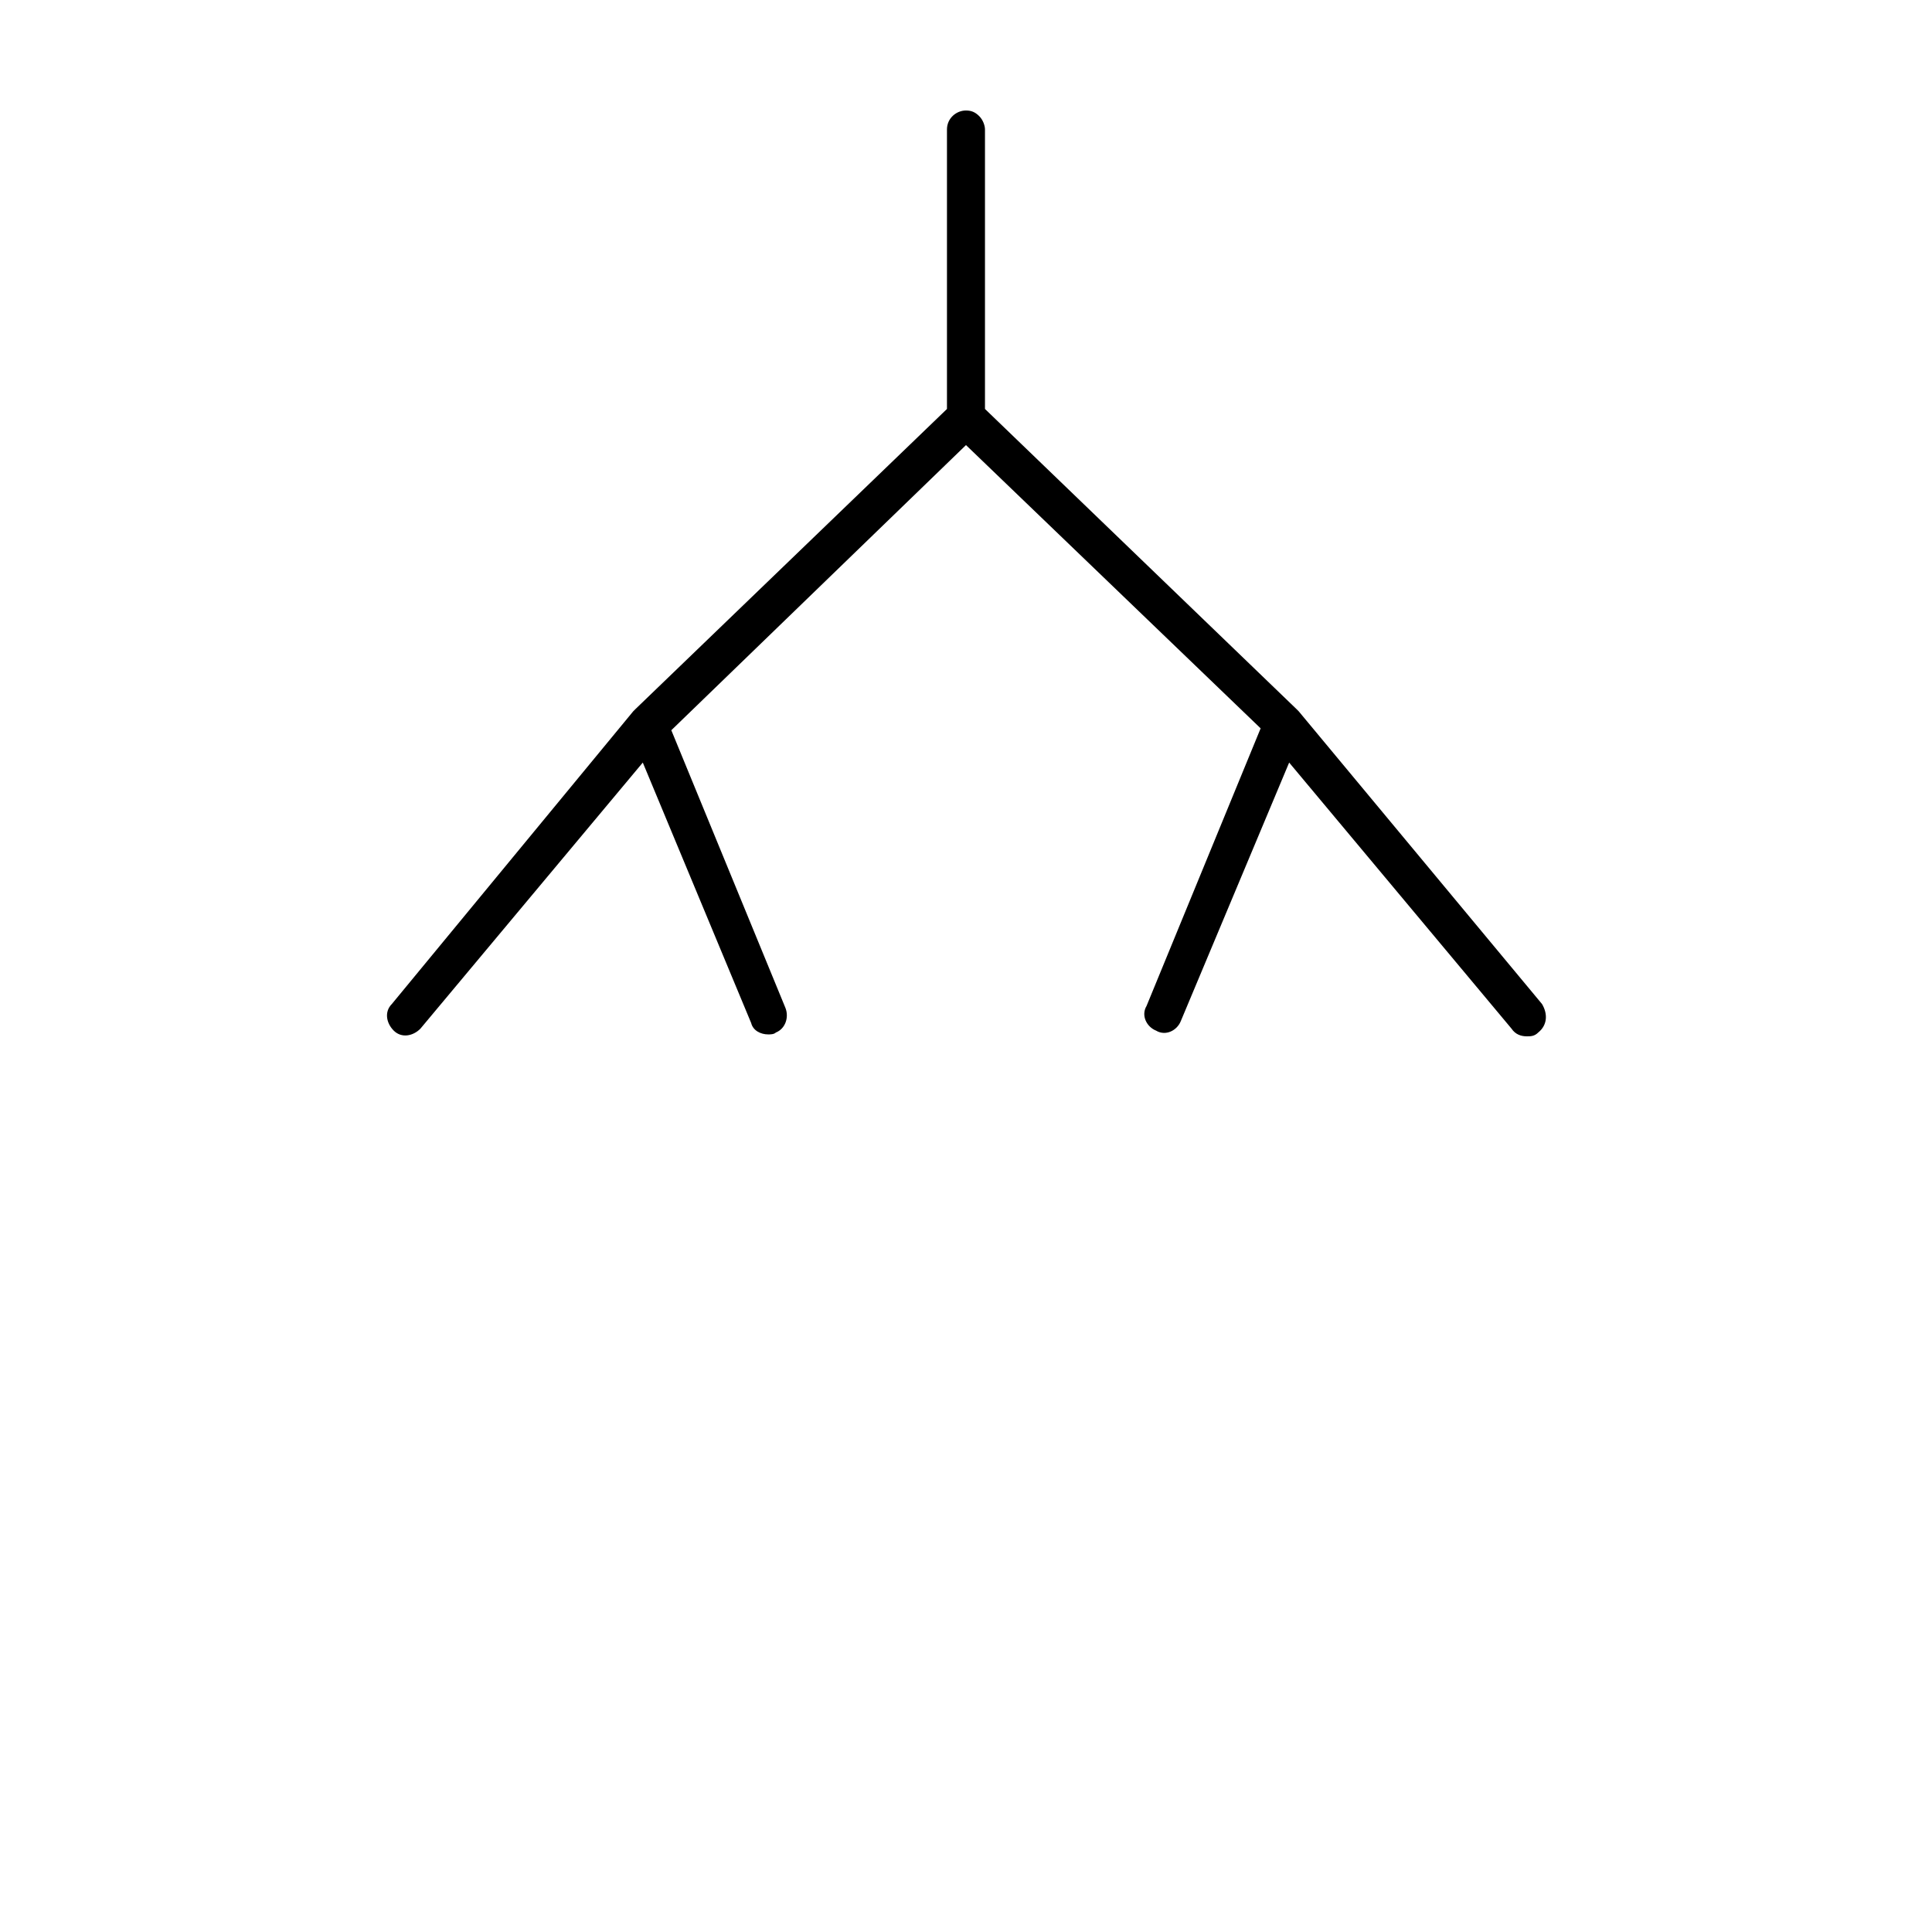
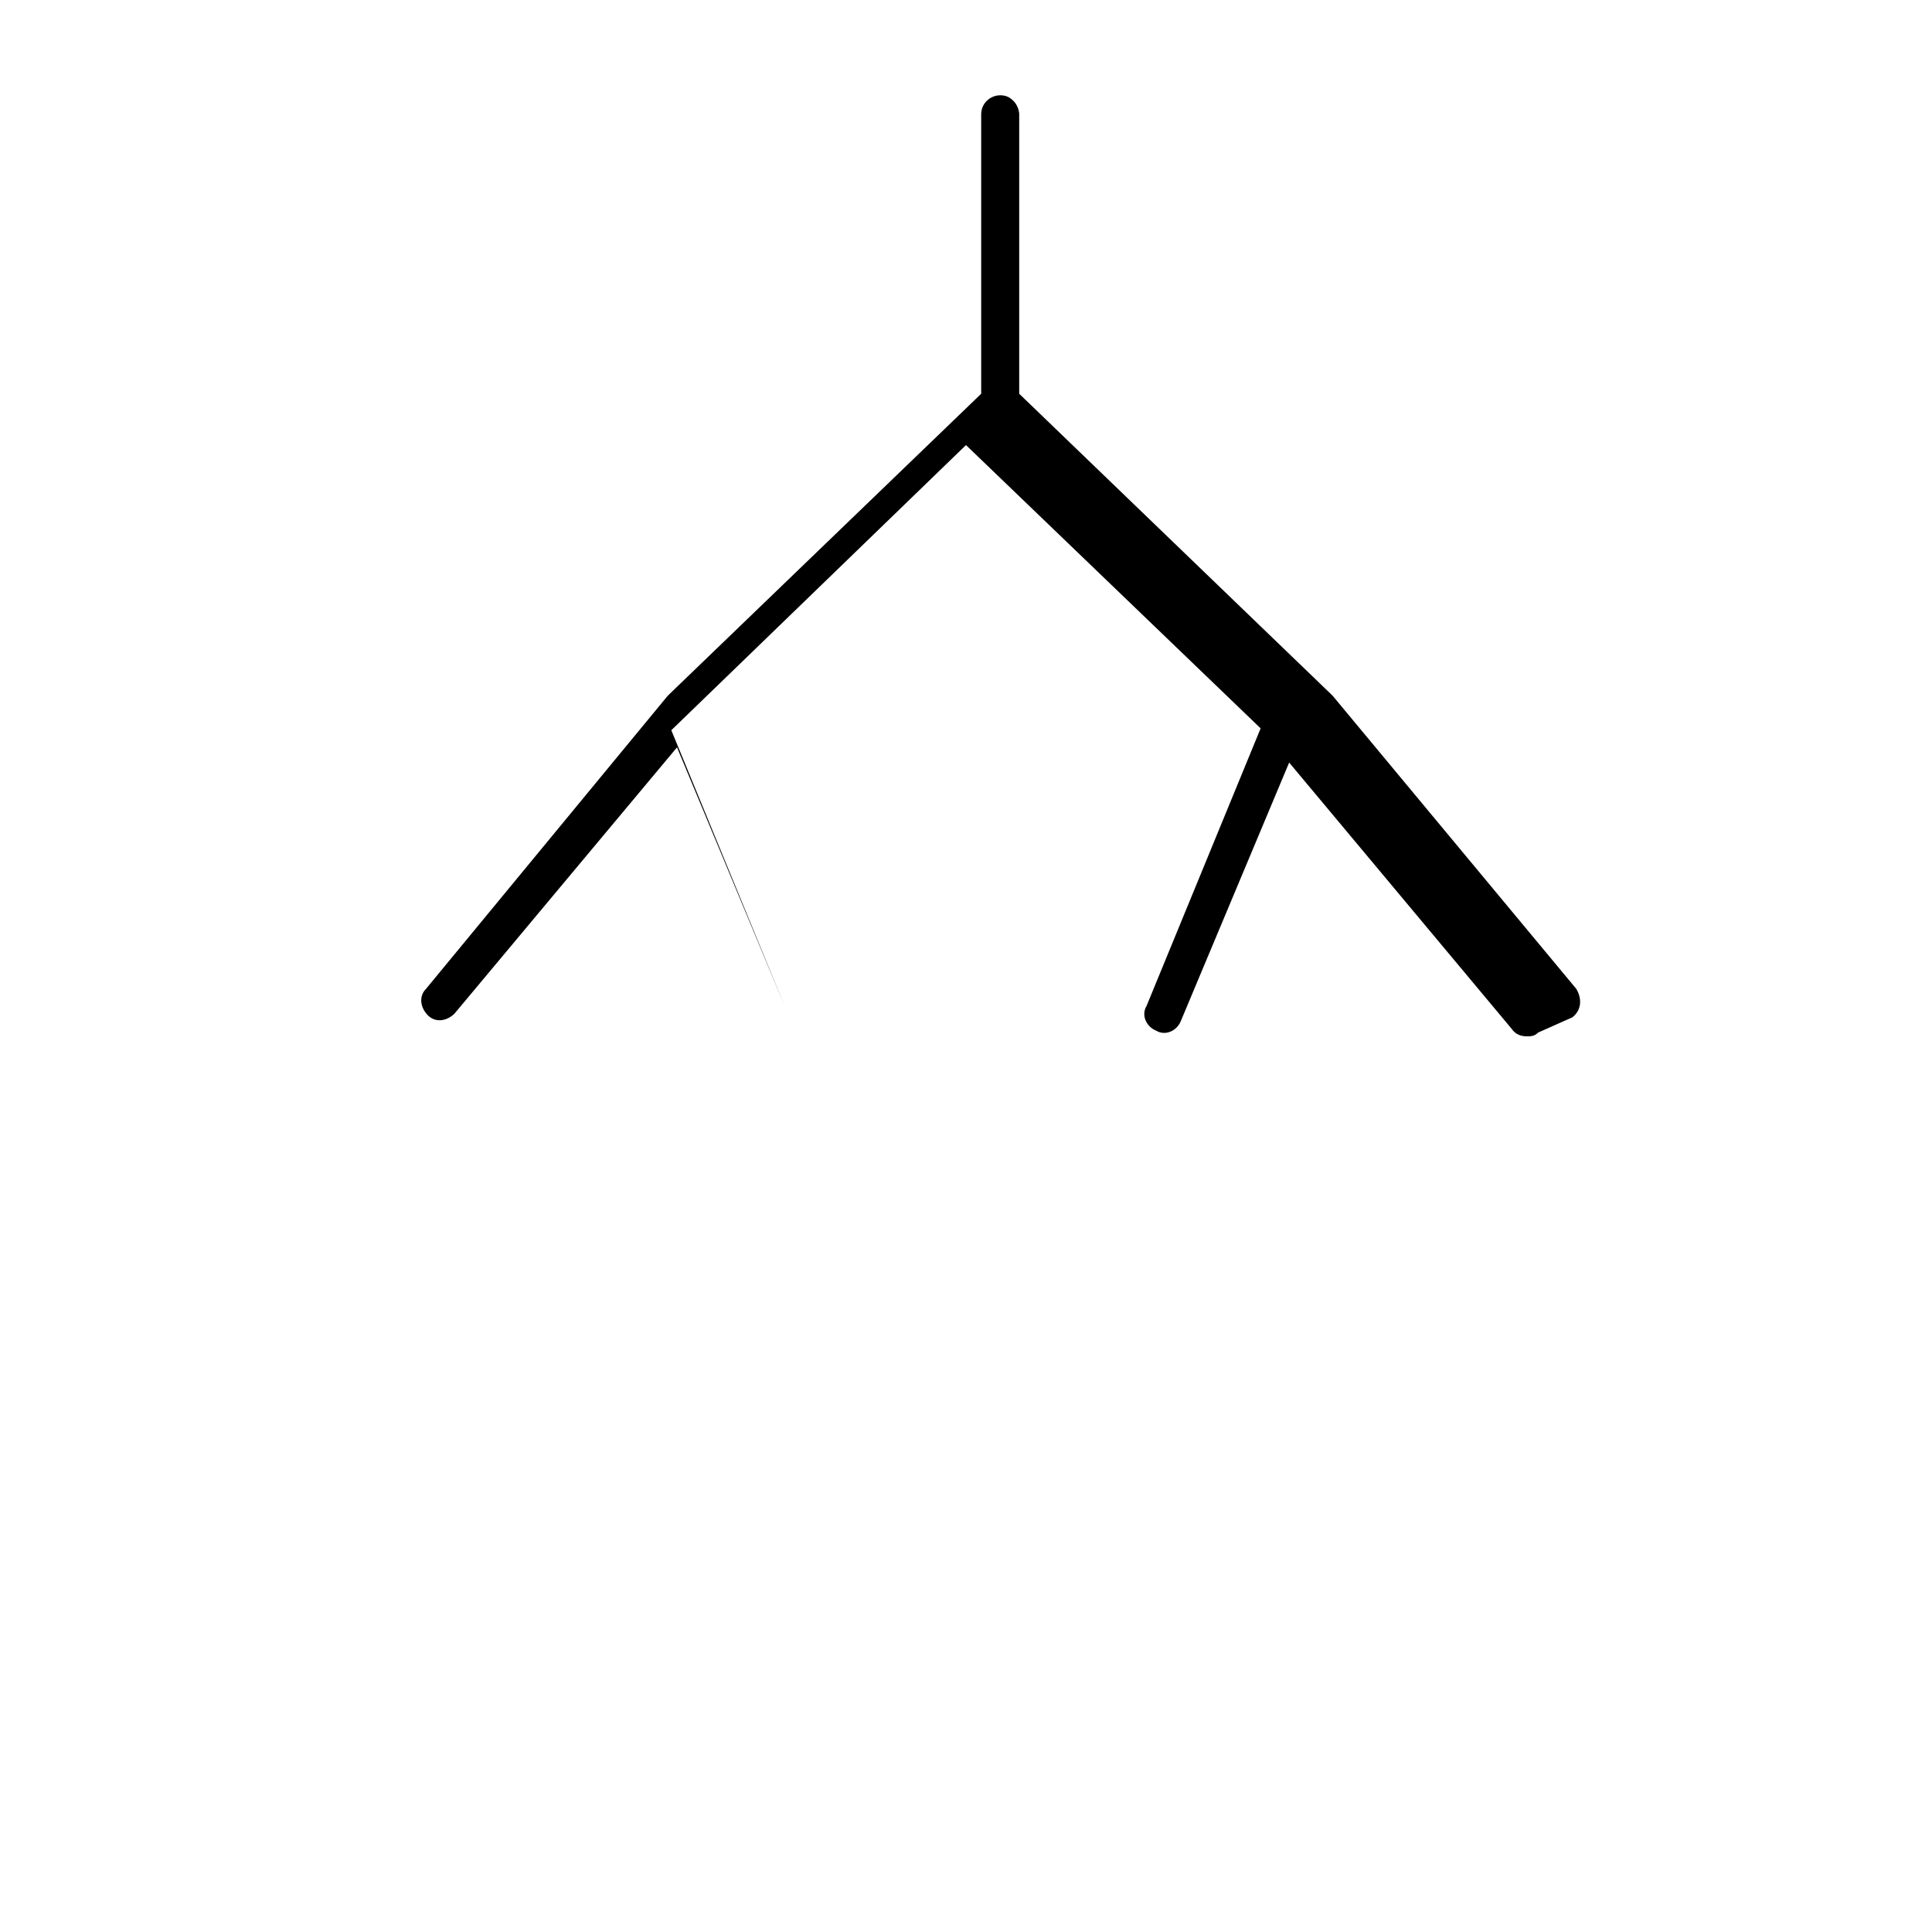
<svg xmlns="http://www.w3.org/2000/svg" fill="#000000" width="800px" height="800px" version="1.1" viewBox="144 144 512 512">
-   <path d="m551.64 417.63c-1.008 1.008-2.016 1.008-3.023 1.008-1.512 0-3.023-0.504-4.031-2.016l-58.945-70.535-28.719 68.52c-1.008 2.519-4.031 4.031-6.551 2.519-2.519-1.008-4.031-4.031-2.519-6.551l30.23-73.555-78.086-75.07-78.09 75.57 30.23 73.555c1.008 2.519 0 5.543-2.519 6.551-0.504 0.504-1.512 0.504-2.016 0.504-2.016 0-4.031-1.008-4.535-3.023l-28.719-69.02-58.945 70.535c-2.016 2.016-5.039 2.519-7.055 0.504-2.016-2.016-2.519-5.039-0.504-7.055l63.984-77.586 0.504-0.504 82.625-79.602v-74.059c0-3.023 2.519-5.039 5.039-5.039 1.512 0 2.519 0.504 3.527 1.512 1.004 1.008 1.508 2.519 1.508 3.527v74.059l82.625 79.602 0.504 0.504 64.488 77.586c1.512 2.519 1.512 5.543-1.008 7.559z" />
+   <path d="m551.64 417.63c-1.008 1.008-2.016 1.008-3.023 1.008-1.512 0-3.023-0.504-4.031-2.016l-58.945-70.535-28.719 68.52c-1.008 2.519-4.031 4.031-6.551 2.519-2.519-1.008-4.031-4.031-2.519-6.551l30.23-73.555-78.086-75.07-78.09 75.57 30.23 73.555l-28.719-69.02-58.945 70.535c-2.016 2.016-5.039 2.519-7.055 0.504-2.016-2.016-2.519-5.039-0.504-7.055l63.984-77.586 0.504-0.504 82.625-79.602v-74.059c0-3.023 2.519-5.039 5.039-5.039 1.512 0 2.519 0.504 3.527 1.512 1.004 1.008 1.508 2.519 1.508 3.527v74.059l82.625 79.602 0.504 0.504 64.488 77.586c1.512 2.519 1.512 5.543-1.008 7.559z" />
</svg>